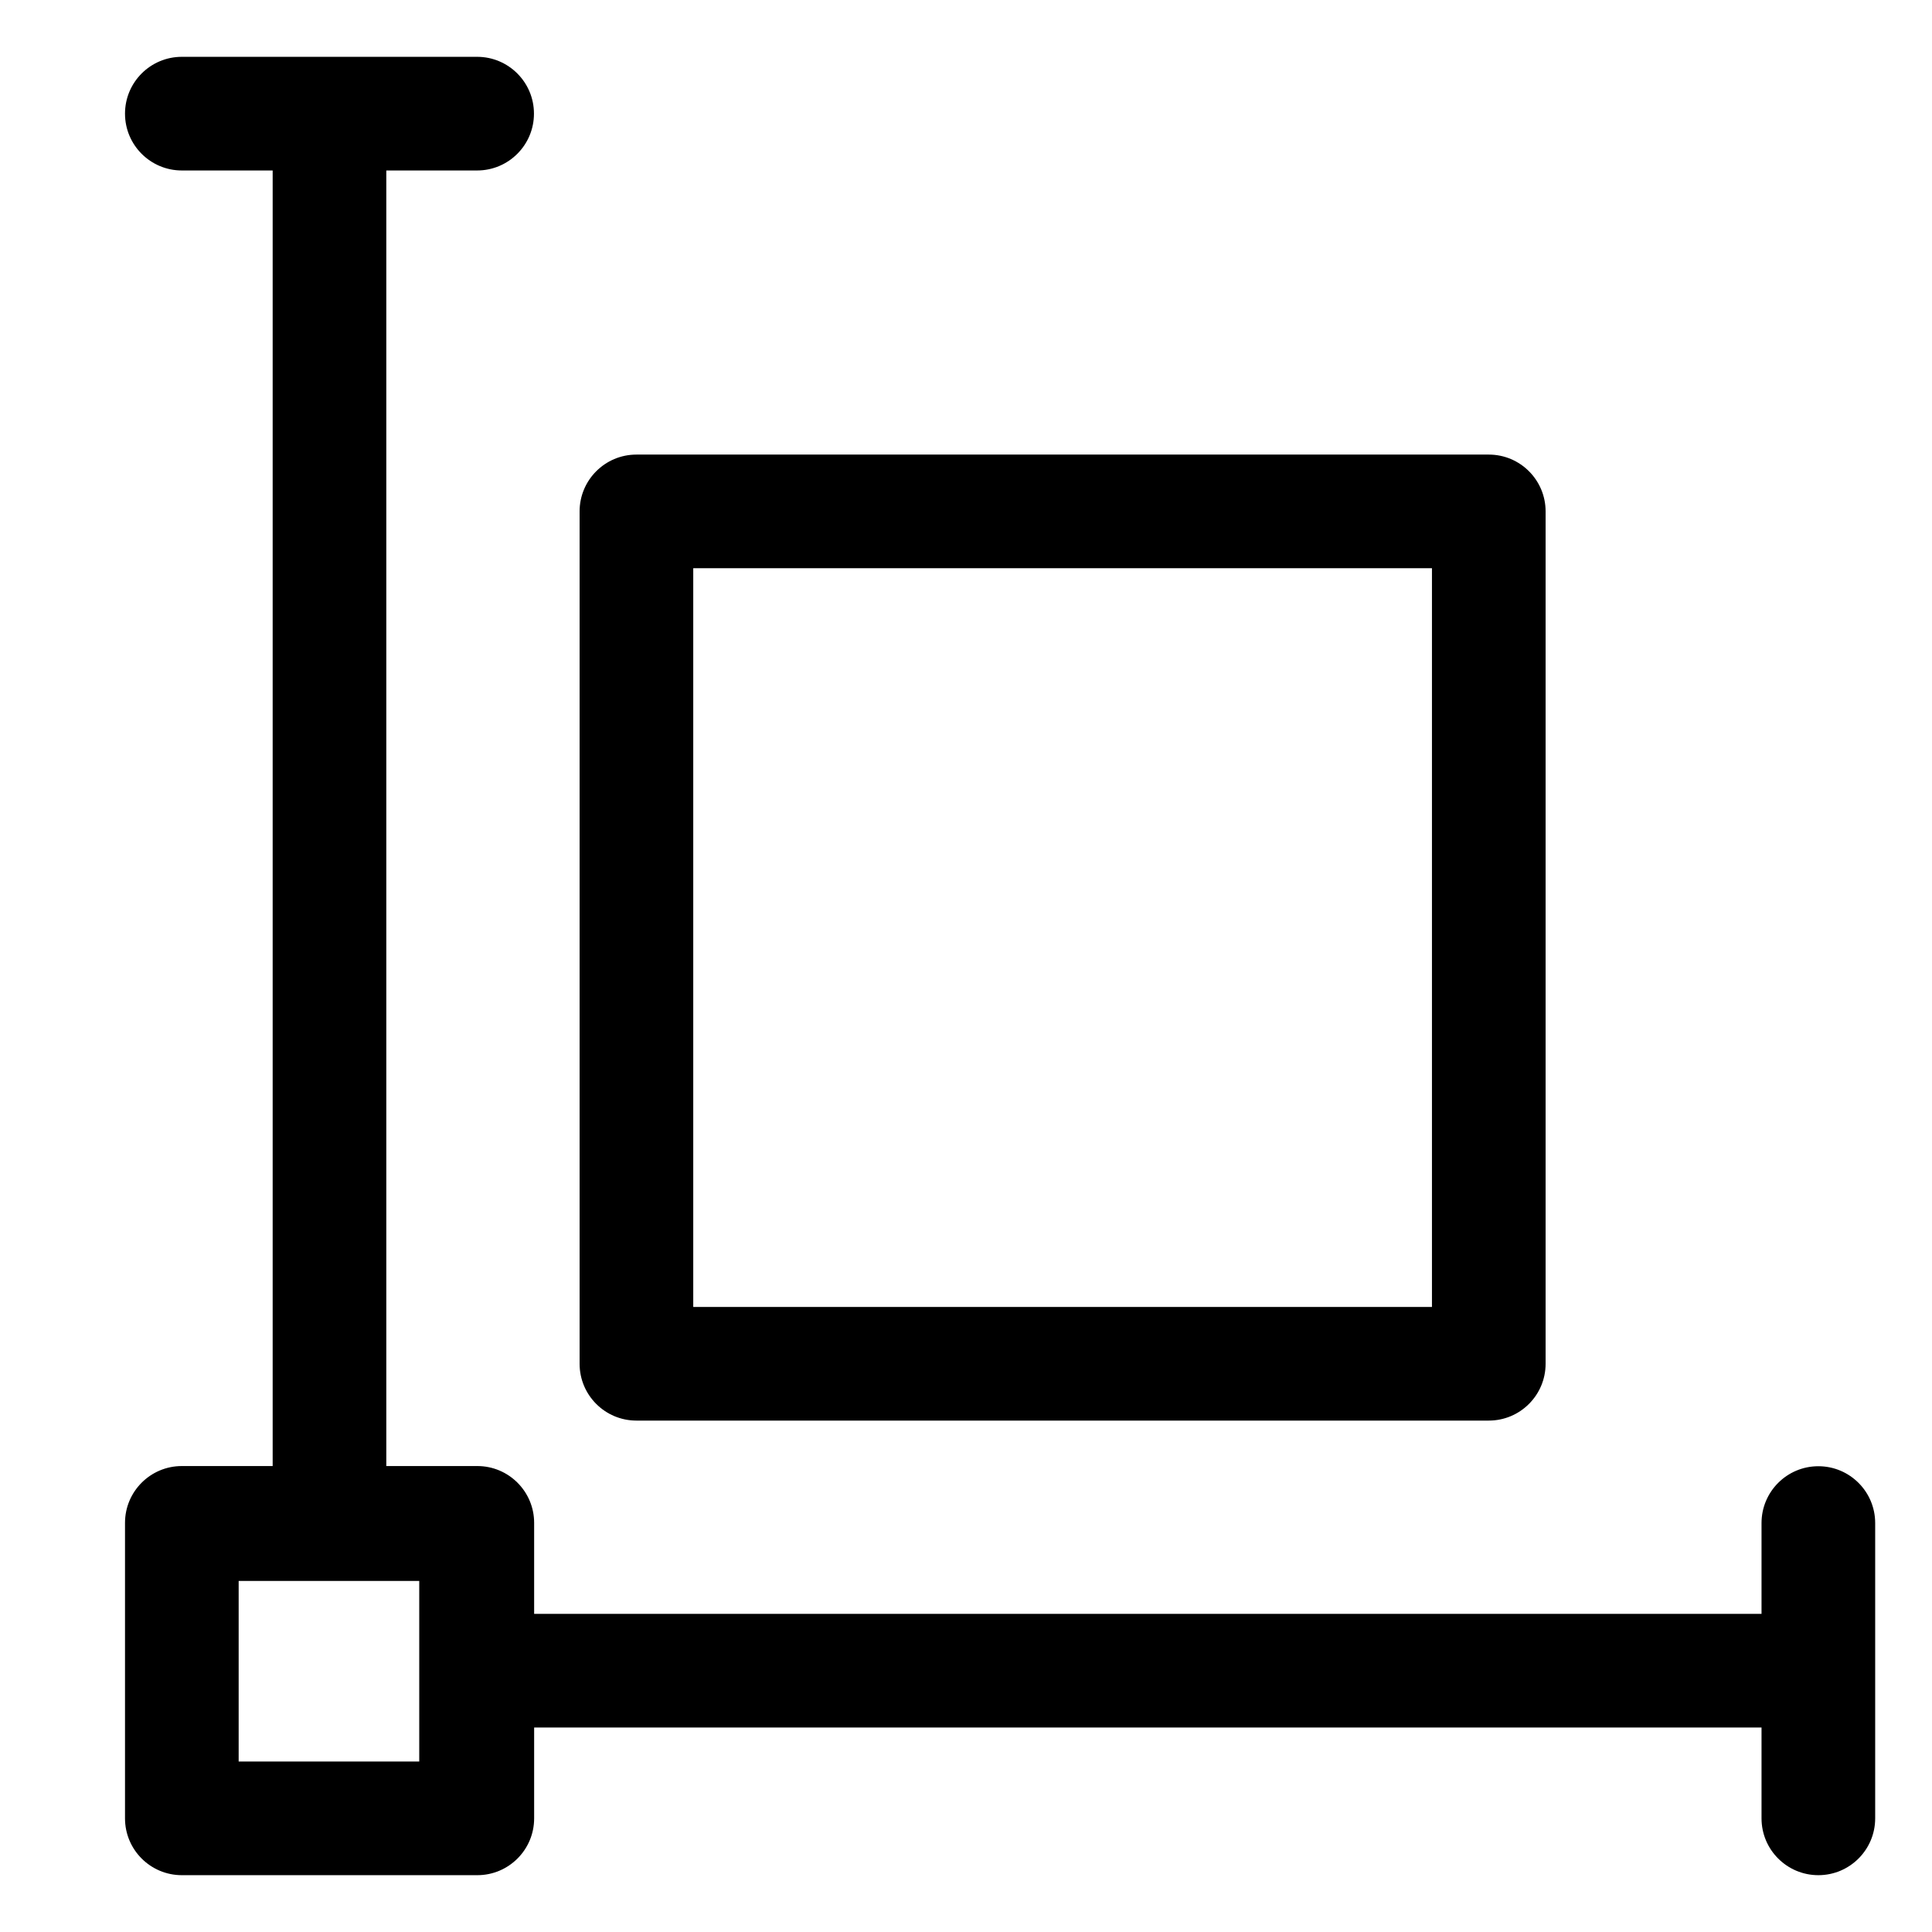
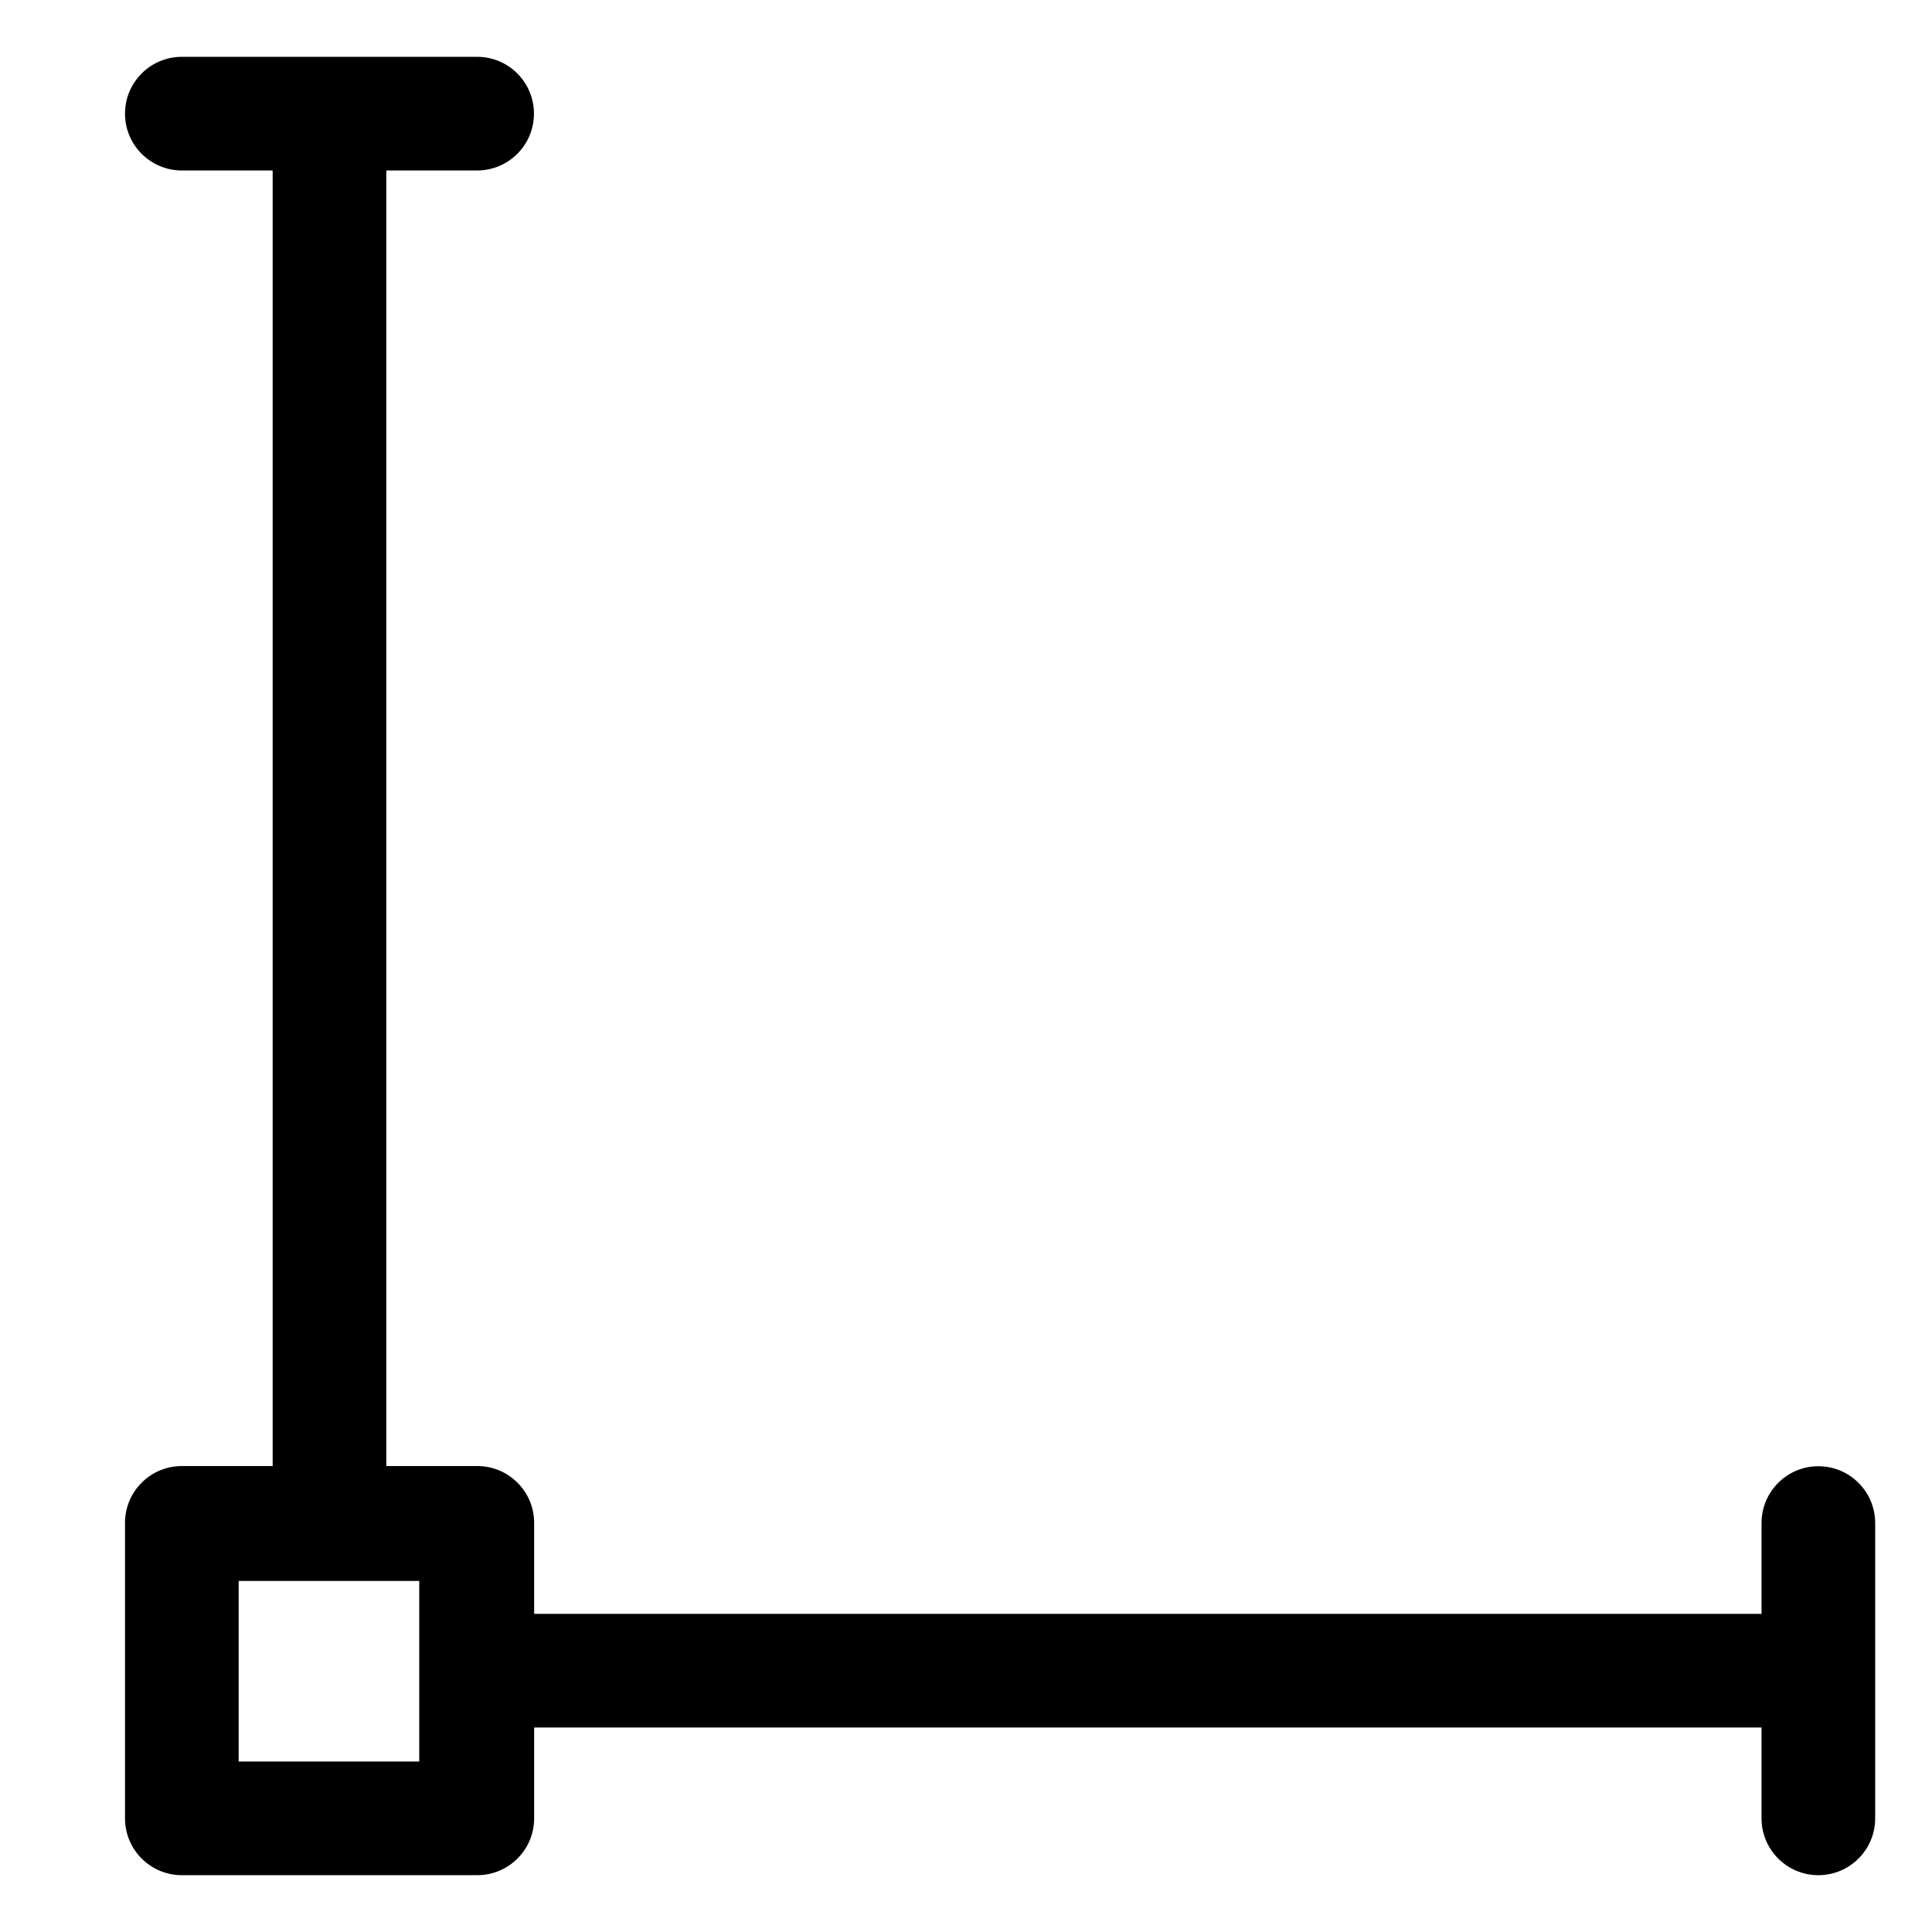
<svg xmlns="http://www.w3.org/2000/svg" id="a" height="170" viewBox="0 0 170 170" width="170" data-name="svg">
  <path d="m160 129.016c-2.761 0-5 2.239-5 5v7.992h-108v-8.008c0-2.761-2.239-5-5-5h-8.008v-114h7.992c2.761 0 5-2.239 5-5s-2.239-5-5-5h-25.984c-2.761 0-5 2.239-5 5s2.239 5 5 5h7.992v114h-7.992c-2.761 0-5 2.239-5 5v26c0 2.761 2.239 5 5 5h26c2.761 0 5-2.239 5-5v-7.992h108v7.992c0 2.761 2.239 5 5 5s5-2.239 5-5v-25.984c0-2.761-2.239-5-5-5zm-123.11 25.984h-15.89v-15.89h15.89z" />
-   <path d="m56 125h75c2.761 0 5-2.239 5-5v-75c0-2.761-2.239-5-5-5h-75c-2.761 0-5 2.239-5 5v75c0 2.761 2.239 5 5 5zm5-75h65v65h-65z" />
</svg>